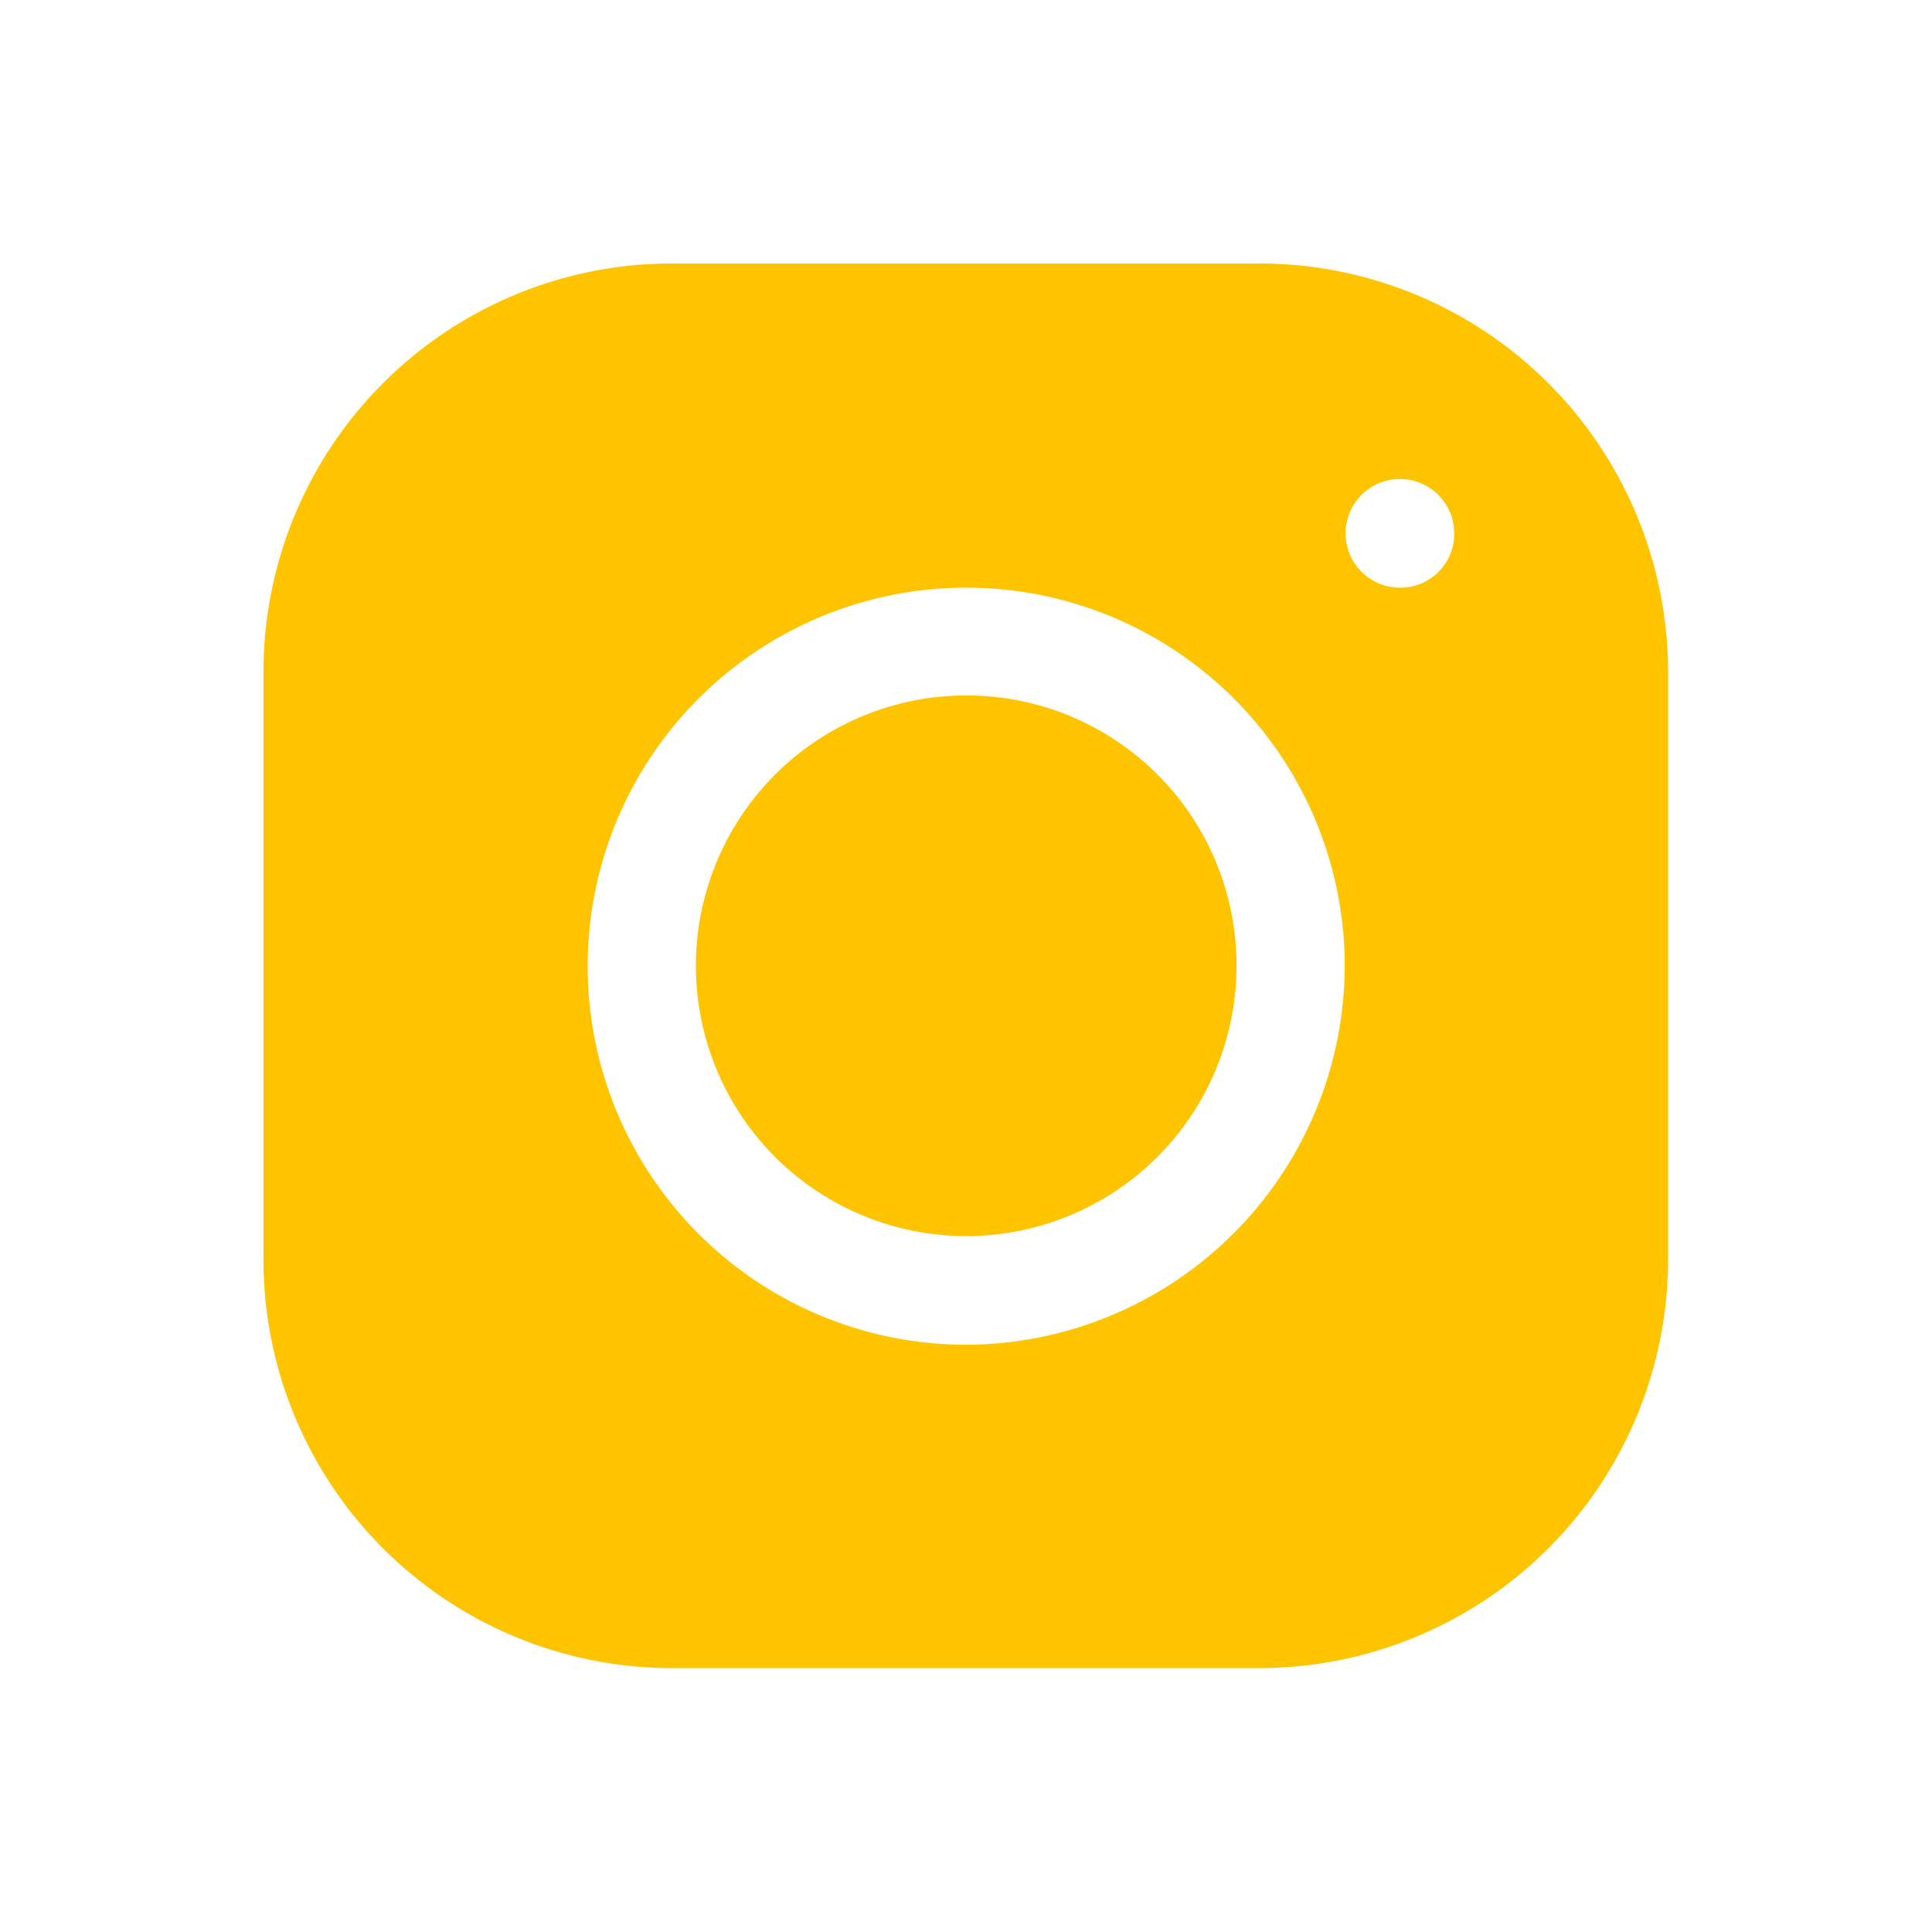
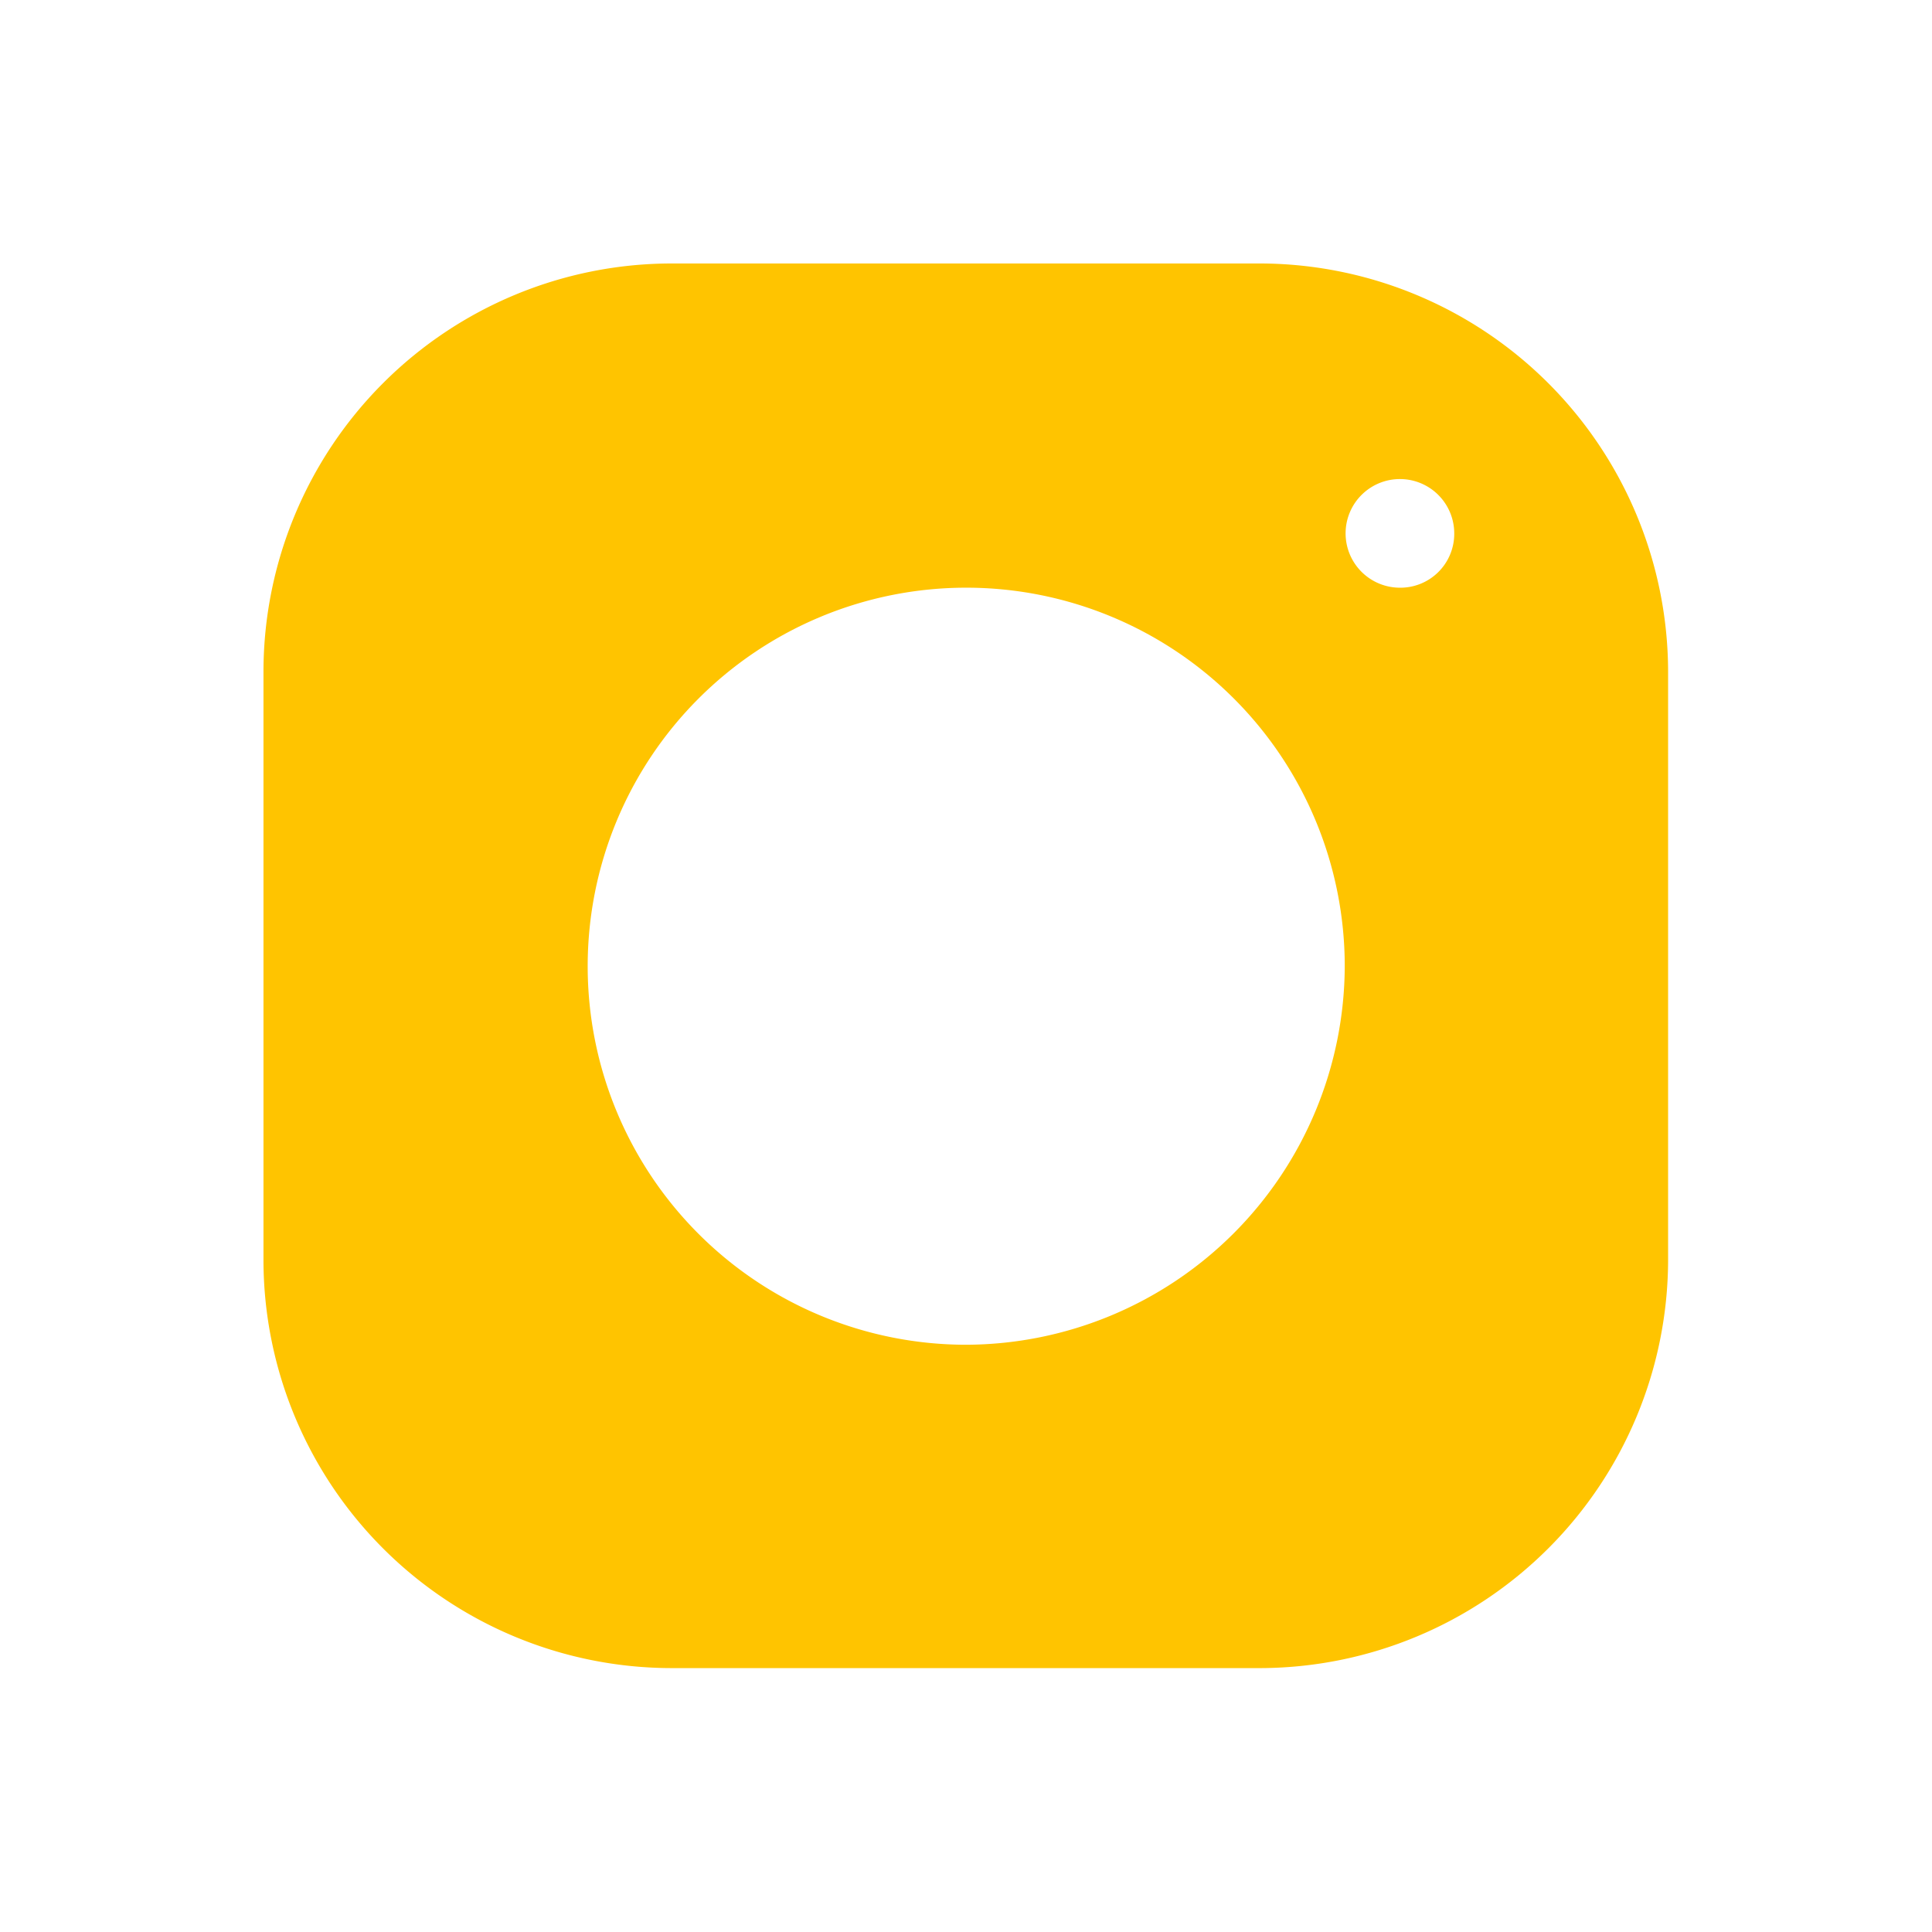
<svg xmlns="http://www.w3.org/2000/svg" viewBox="0 0 45.17 45.17">
  <defs>
    <style>.cls-1{fill:none;}.cls-2{fill:#ffc400;}</style>
  </defs>
  <g id="Layer_2" data-name="Layer 2">
    <g id="Layer_1-2" data-name="Layer 1">
-       <rect class="cls-1" width="45.17" height="45.17" />
      <path class="cls-2" d="M29.48,6.16H15.69a9.55,9.55,0,0,0-9.53,9.53v13.8A9.55,9.55,0,0,0,15.69,39h13.8A9.56,9.56,0,0,0,39,29.48V15.69A9.56,9.56,0,0,0,29.48,6.16ZM22.59,31.44a8.85,8.85,0,1,1,8.85-8.85A8.88,8.88,0,0,1,22.59,31.44ZM32.7,13.74A1.27,1.27,0,1,1,34,12.47,1.26,1.26,0,0,1,32.7,13.74Z" />
-       <path class="cls-2" d="M28.91,22.59a6.32,6.32,0,1,1-6.32-6.33A6.31,6.31,0,0,1,28.91,22.59Z" />
    </g>
  </g>
</svg>